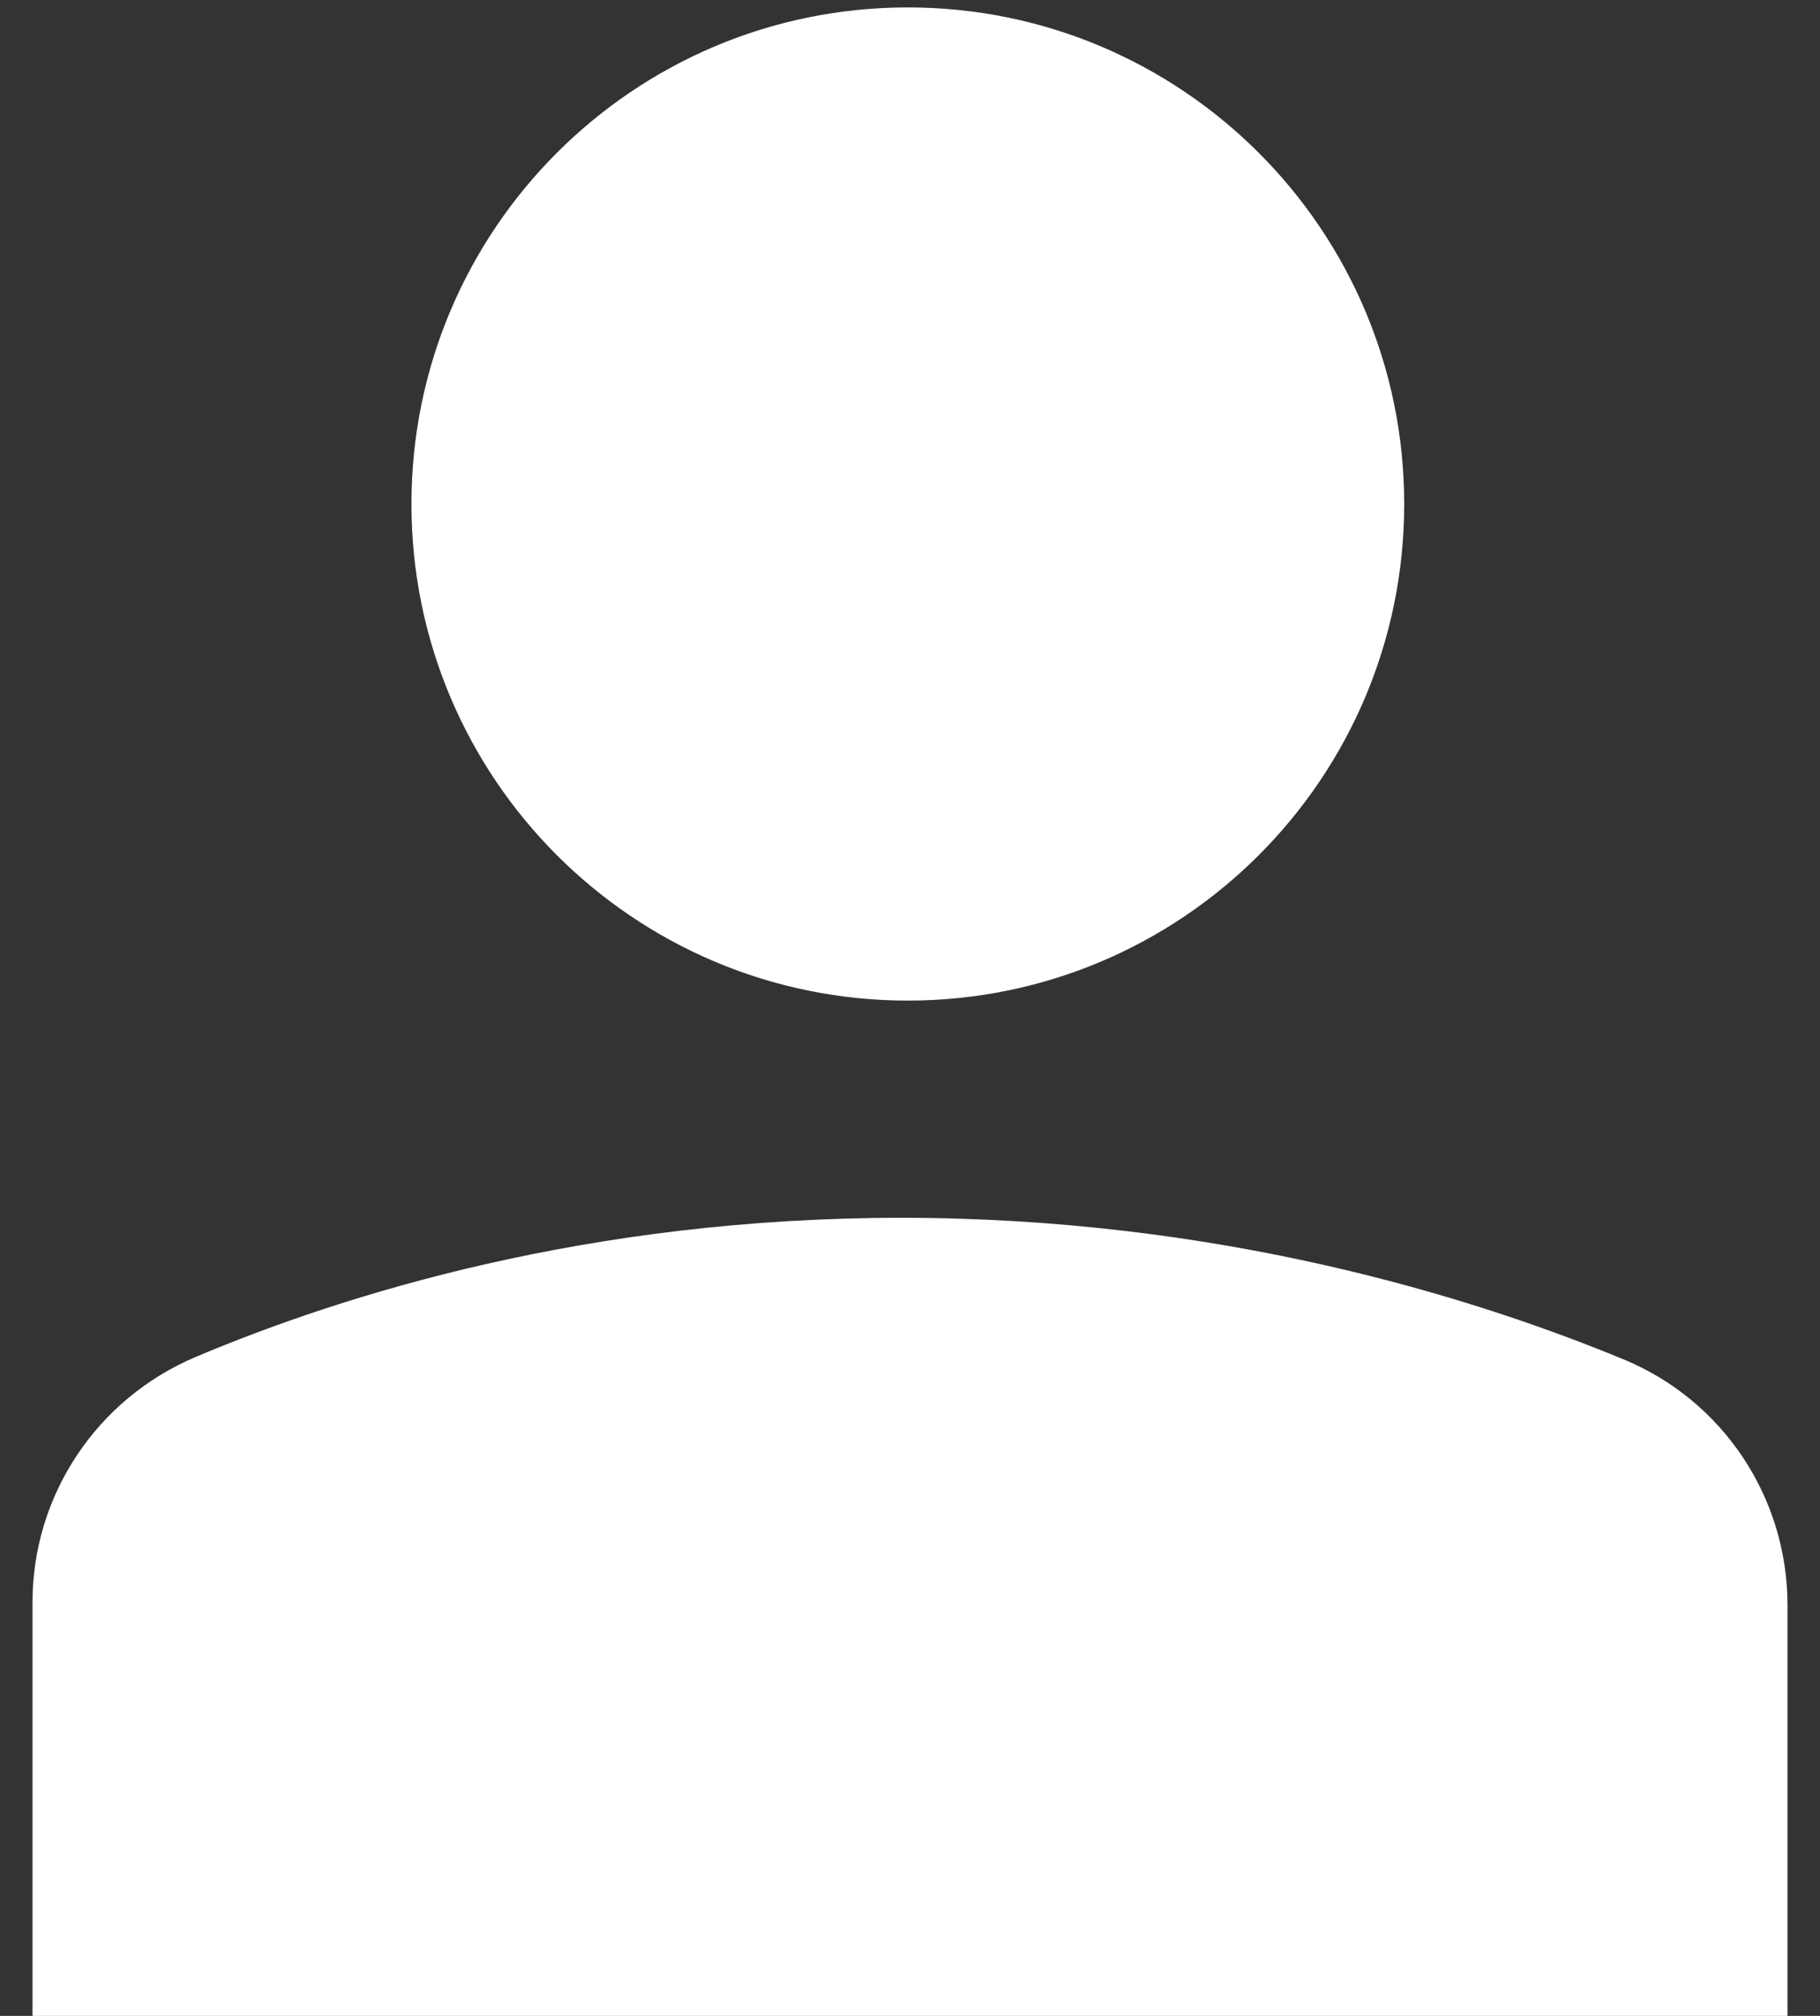
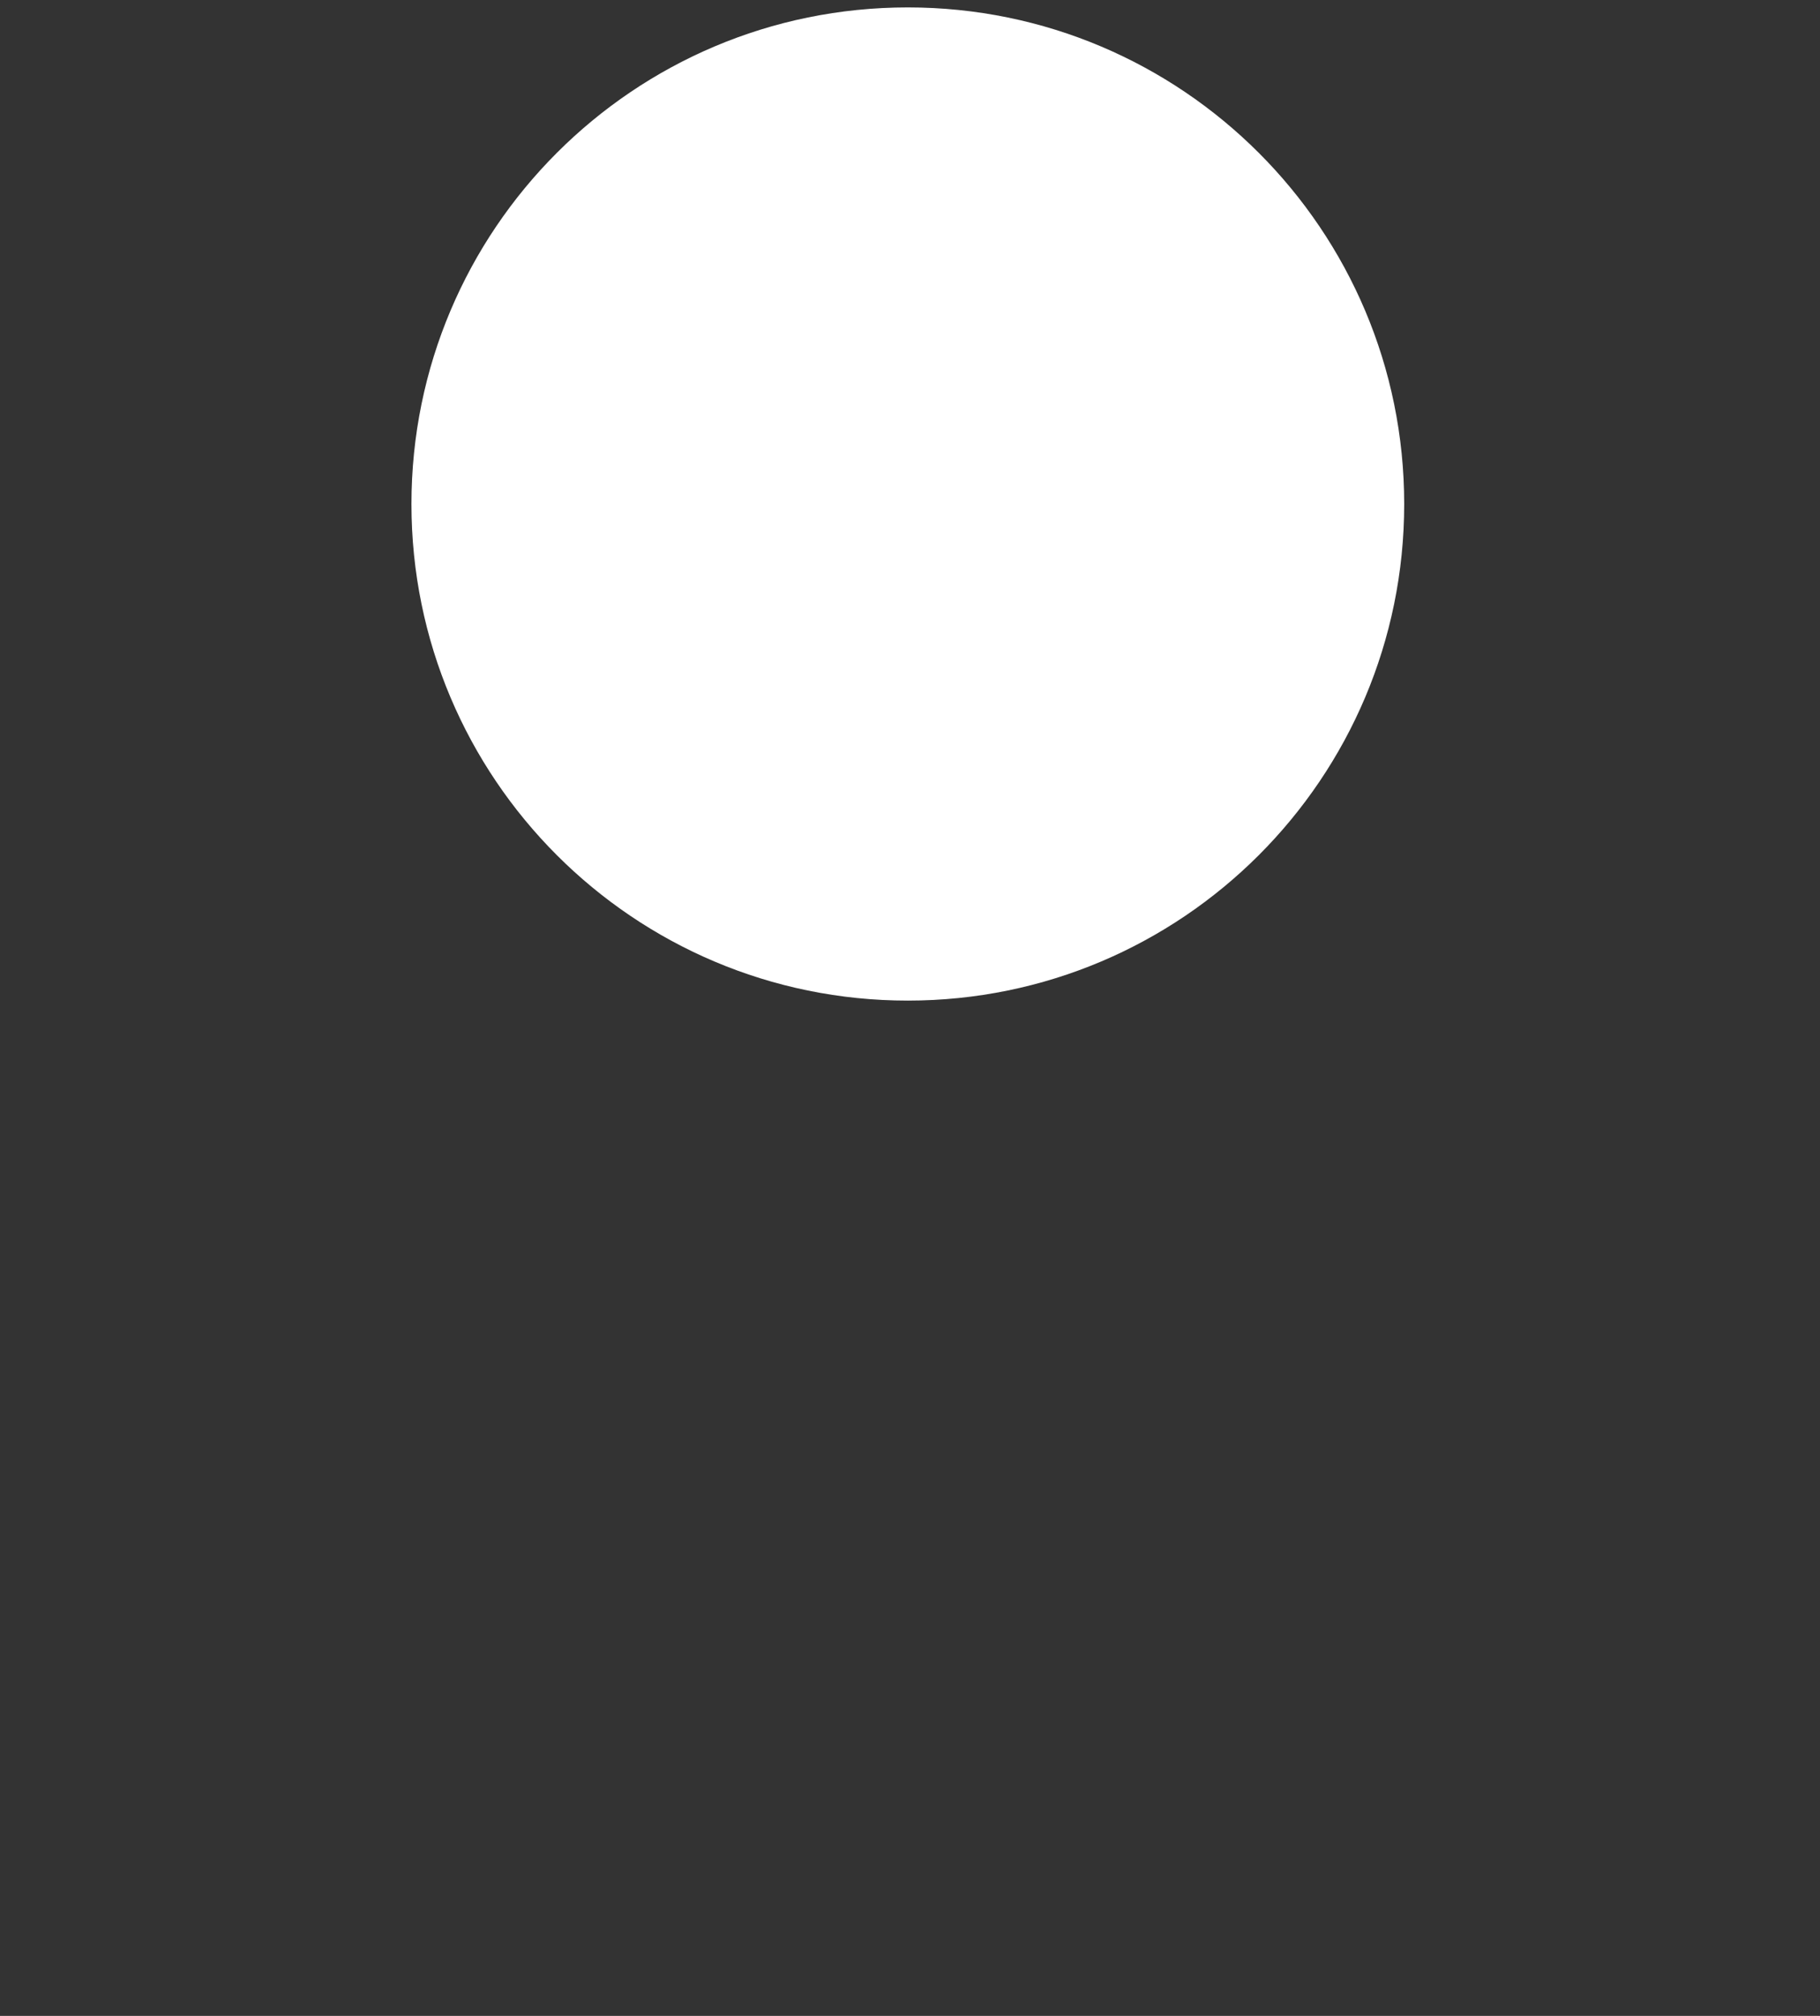
<svg xmlns="http://www.w3.org/2000/svg" width="28" height="31" viewBox="0 0 28 31" fill="none">
  <rect x="0" y="0" width="28" height="31" fill="#333333" stroke="none" />
  <g clip-path="url(#clip0_4_4635)">
    <path d="M13.966 15.387C18.184 15.387 21.603 11.968 21.603 7.751C21.603 3.533 18.184 0.114 13.966 0.114C9.749 0.114 6.33 3.533 6.33 7.751C6.33 11.968 9.749 15.387 13.966 15.387Z" fill="white" />
-     <path d="M27.5 31H0.5V24.64C0.5 22.991 1.491 21.509 3.01 20.867C5.305 19.898 9.069 18.727 13.864 18.727C18.72 18.727 22.616 19.928 24.98 20.905C26.508 21.535 27.5 23.029 27.5 24.682V31Z" fill="white" />
  </g>
  <defs>
    <clipPath id="clip0_4_4635">
      <rect width="27" height="30.886" fill="white" transform="translate(0.5 0.113)" />
    </clipPath>
  </defs>
</svg>